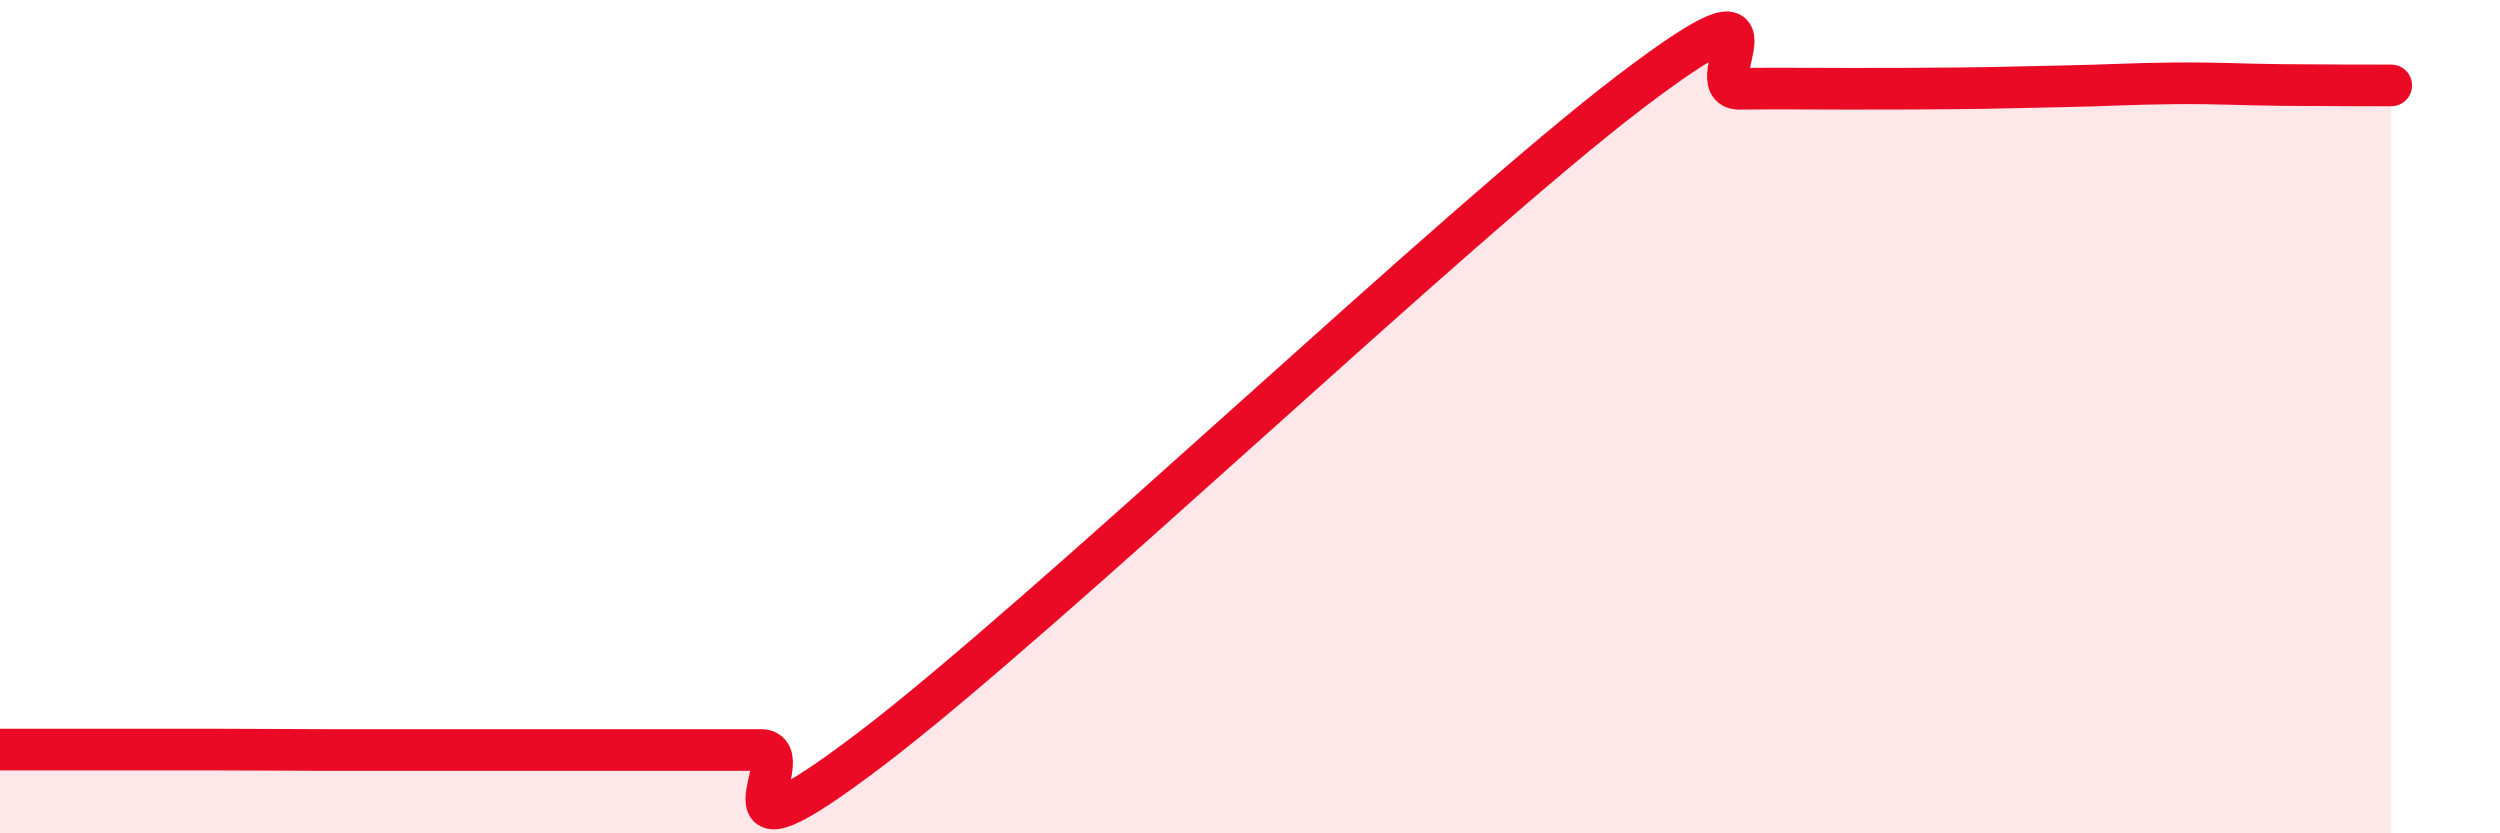
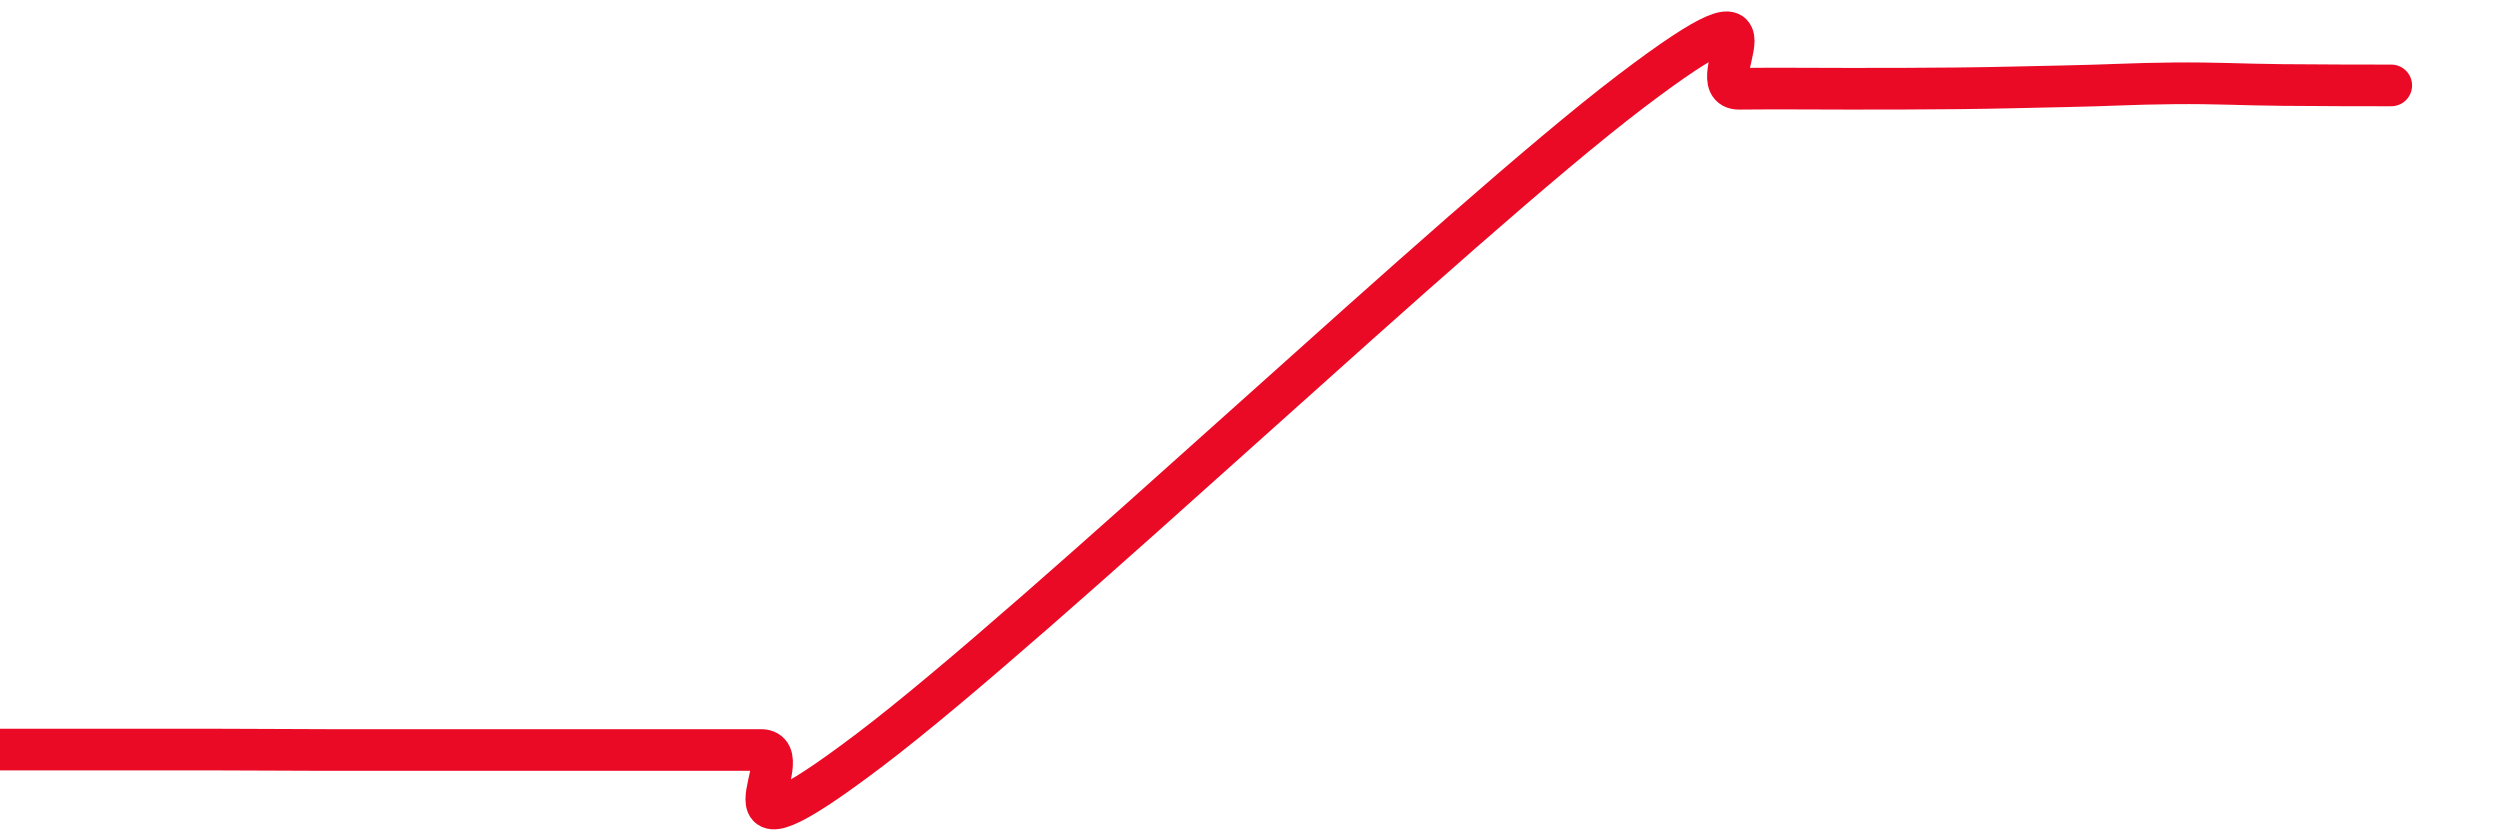
<svg xmlns="http://www.w3.org/2000/svg" width="60" height="20" viewBox="0 0 60 20">
-   <path d="M 0,17.99 C 0.52,17.99 1.57,17.99 2.61,17.99 C 3.65,17.99 4.18,17.99 5.22,17.99 C 6.26,17.99 6.79,18 7.83,18 C 8.87,18 9.39,18 10.43,18 C 11.47,18 12,18 13.04,18 C 14.08,18 14.61,18 15.65,18 C 16.69,18 17.22,18 18.26,18 C 19.3,18 16.7,21.16 20.87,18 C 25.04,14.84 34.96,5.37 39.13,2.2 C 43.3,-0.97 40.7,2.14 41.74,2.13 C 42.78,2.12 43.31,2.13 44.35,2.13 C 45.39,2.13 45.92,2.13 46.96,2.12 C 48,2.11 48.53,2.09 49.57,2.07 C 50.61,2.05 51.13,2.01 52.17,2 C 53.21,1.99 53.74,2.03 54.78,2.04 C 55.82,2.05 56.87,2.05 57.39,2.05L57.39 20L0 20Z" fill="#EB0A25" opacity="0.1" stroke-linecap="round" stroke-linejoin="round" />
-   <path d="M 0,17.99 C 0.52,17.99 1.57,17.99 2.61,17.99 C 3.65,17.99 4.18,17.99 5.22,17.99 C 6.26,17.99 6.79,18 7.83,18 C 8.87,18 9.39,18 10.43,18 C 11.47,18 12,18 13.04,18 C 14.08,18 14.61,18 15.65,18 C 16.69,18 17.22,18 18.26,18 C 19.3,18 16.7,21.16 20.87,18 C 25.04,14.84 34.96,5.37 39.13,2.2 C 43.3,-0.97 40.7,2.14 41.74,2.13 C 42.78,2.12 43.31,2.13 44.35,2.13 C 45.39,2.13 45.92,2.13 46.96,2.12 C 48,2.11 48.53,2.09 49.57,2.07 C 50.61,2.05 51.13,2.01 52.17,2 C 53.21,1.99 53.74,2.03 54.78,2.04 C 55.82,2.05 56.87,2.05 57.39,2.05" stroke="#EB0A25" stroke-width="1" fill="none" stroke-linecap="round" stroke-linejoin="round" />
+   <path d="M 0,17.99 C 3.65,17.99 4.18,17.99 5.22,17.99 C 6.26,17.99 6.79,18 7.83,18 C 8.87,18 9.39,18 10.43,18 C 11.47,18 12,18 13.04,18 C 14.08,18 14.61,18 15.65,18 C 16.69,18 17.22,18 18.26,18 C 19.3,18 16.7,21.16 20.87,18 C 25.04,14.84 34.96,5.37 39.13,2.2 C 43.3,-0.97 40.7,2.14 41.74,2.13 C 42.78,2.12 43.31,2.13 44.35,2.13 C 45.39,2.13 45.92,2.13 46.96,2.12 C 48,2.11 48.53,2.09 49.57,2.07 C 50.61,2.05 51.13,2.01 52.17,2 C 53.21,1.99 53.74,2.03 54.78,2.04 C 55.82,2.05 56.87,2.05 57.39,2.05" stroke="#EB0A25" stroke-width="1" fill="none" stroke-linecap="round" stroke-linejoin="round" />
</svg>